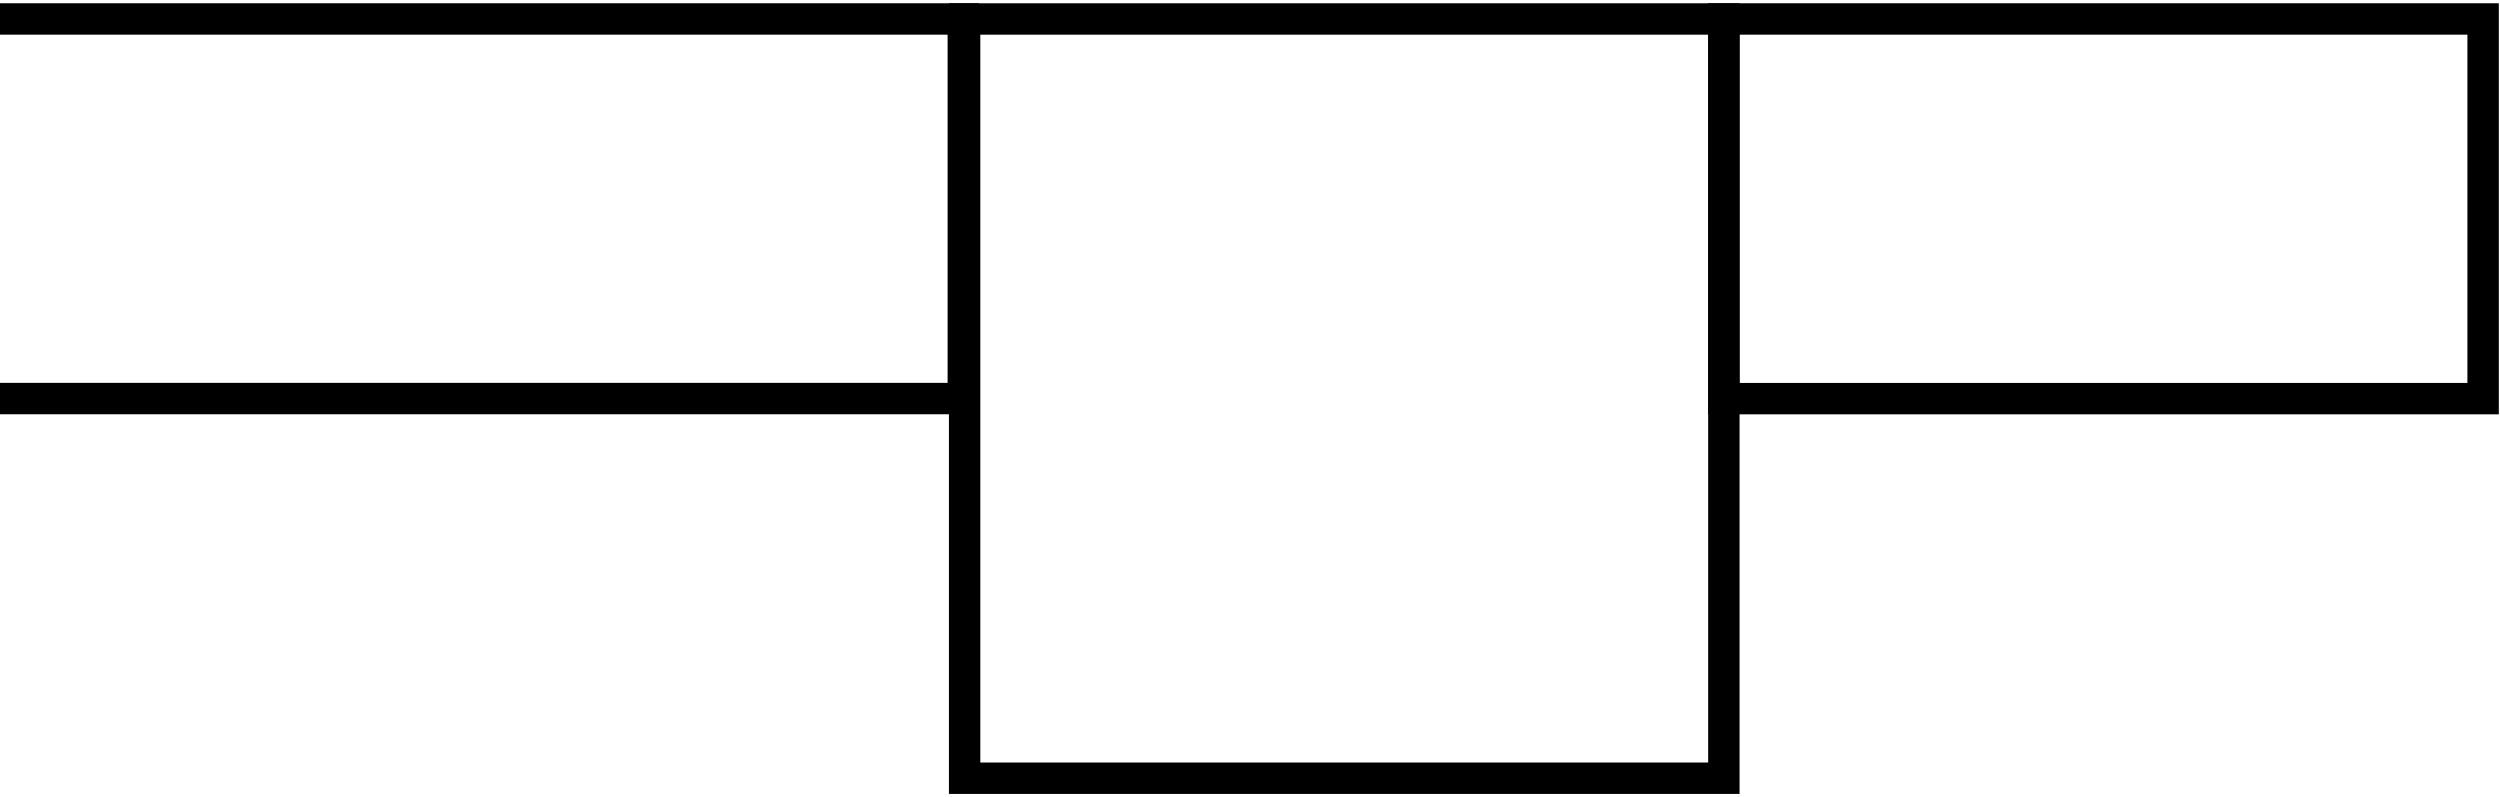
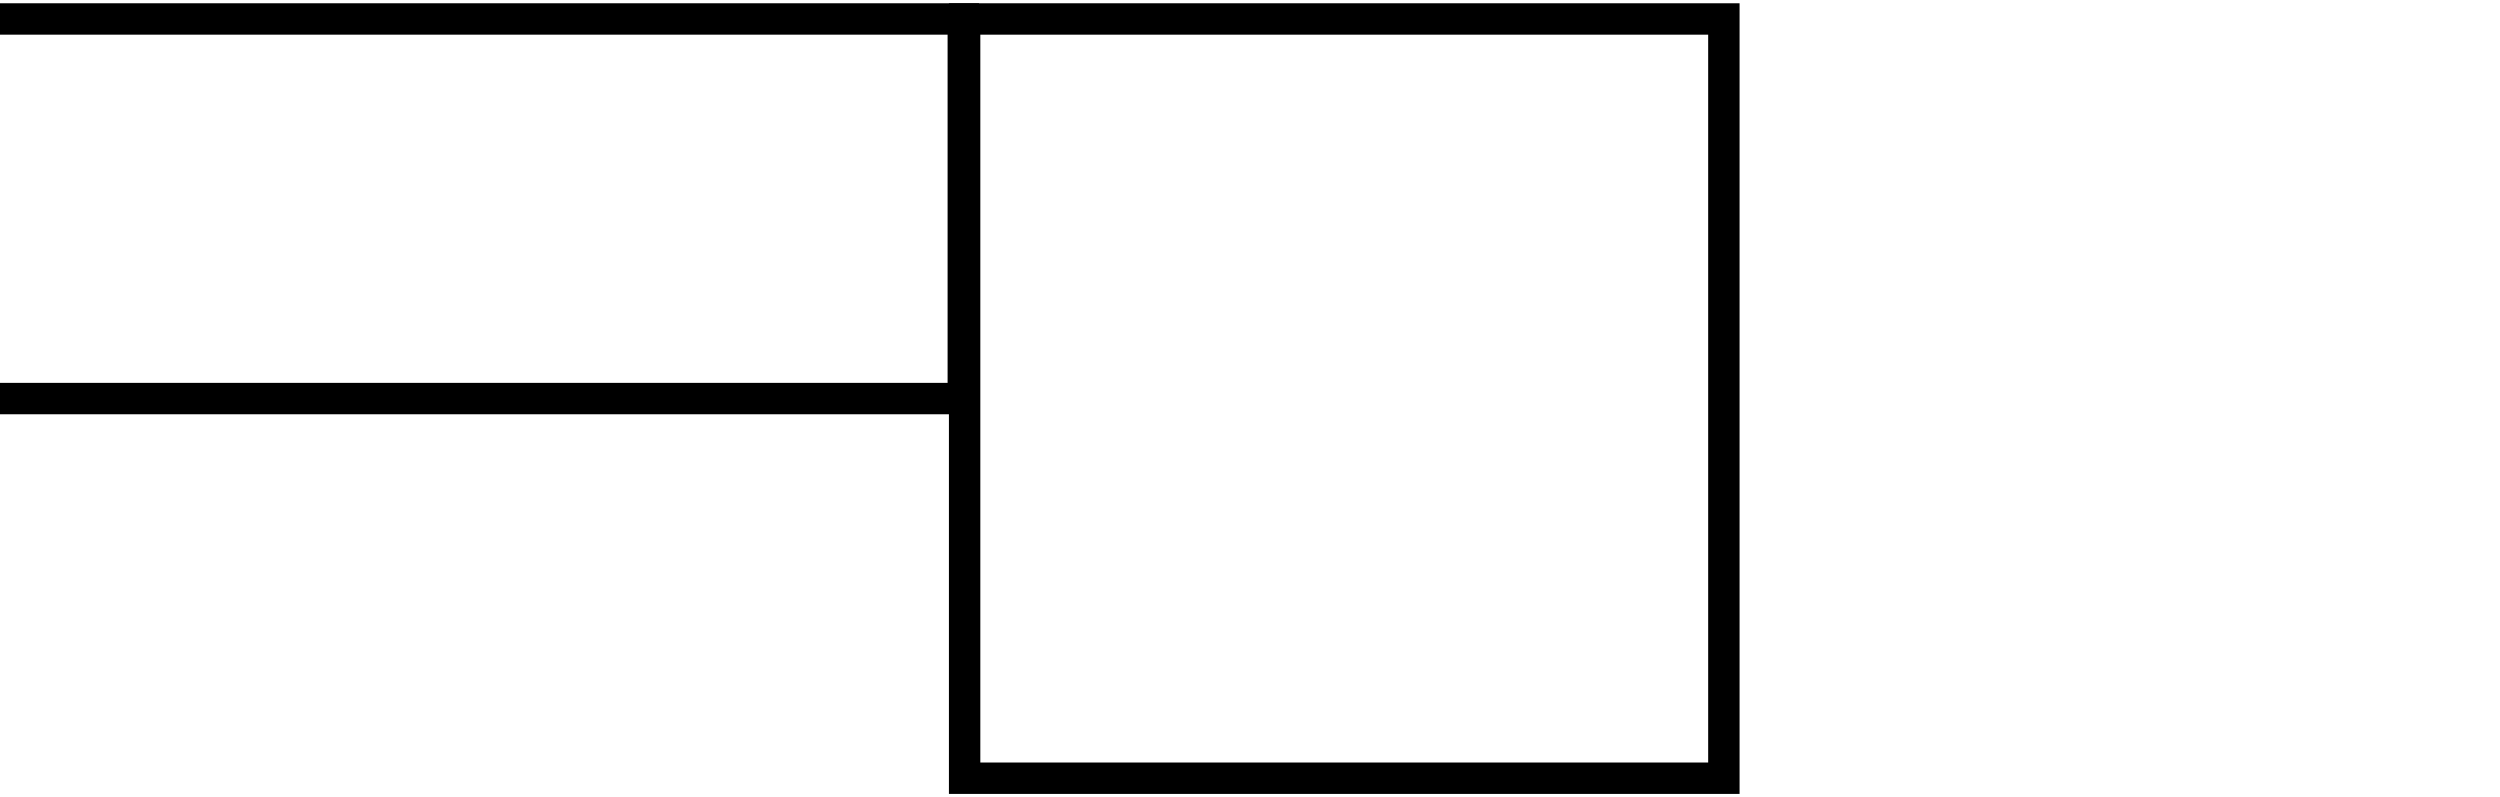
<svg xmlns="http://www.w3.org/2000/svg" width="414" height="132" viewBox="0 0 414 132" fill="none">
-   <rect x="411.203" y="3.143" width="62.865" height="125.731" transform="rotate(90 411.203 3.143)" stroke="black" stroke-width="5.2" />
  <rect x="159.742" y="3.142" width="125.731" height="125.731" stroke="black" stroke-width="5.2" />
  <rect x="159.521" y="3.142" width="62.865" height="189.376" transform="rotate(90 159.521 3.142)" stroke="black" stroke-width="5.2" />
</svg>